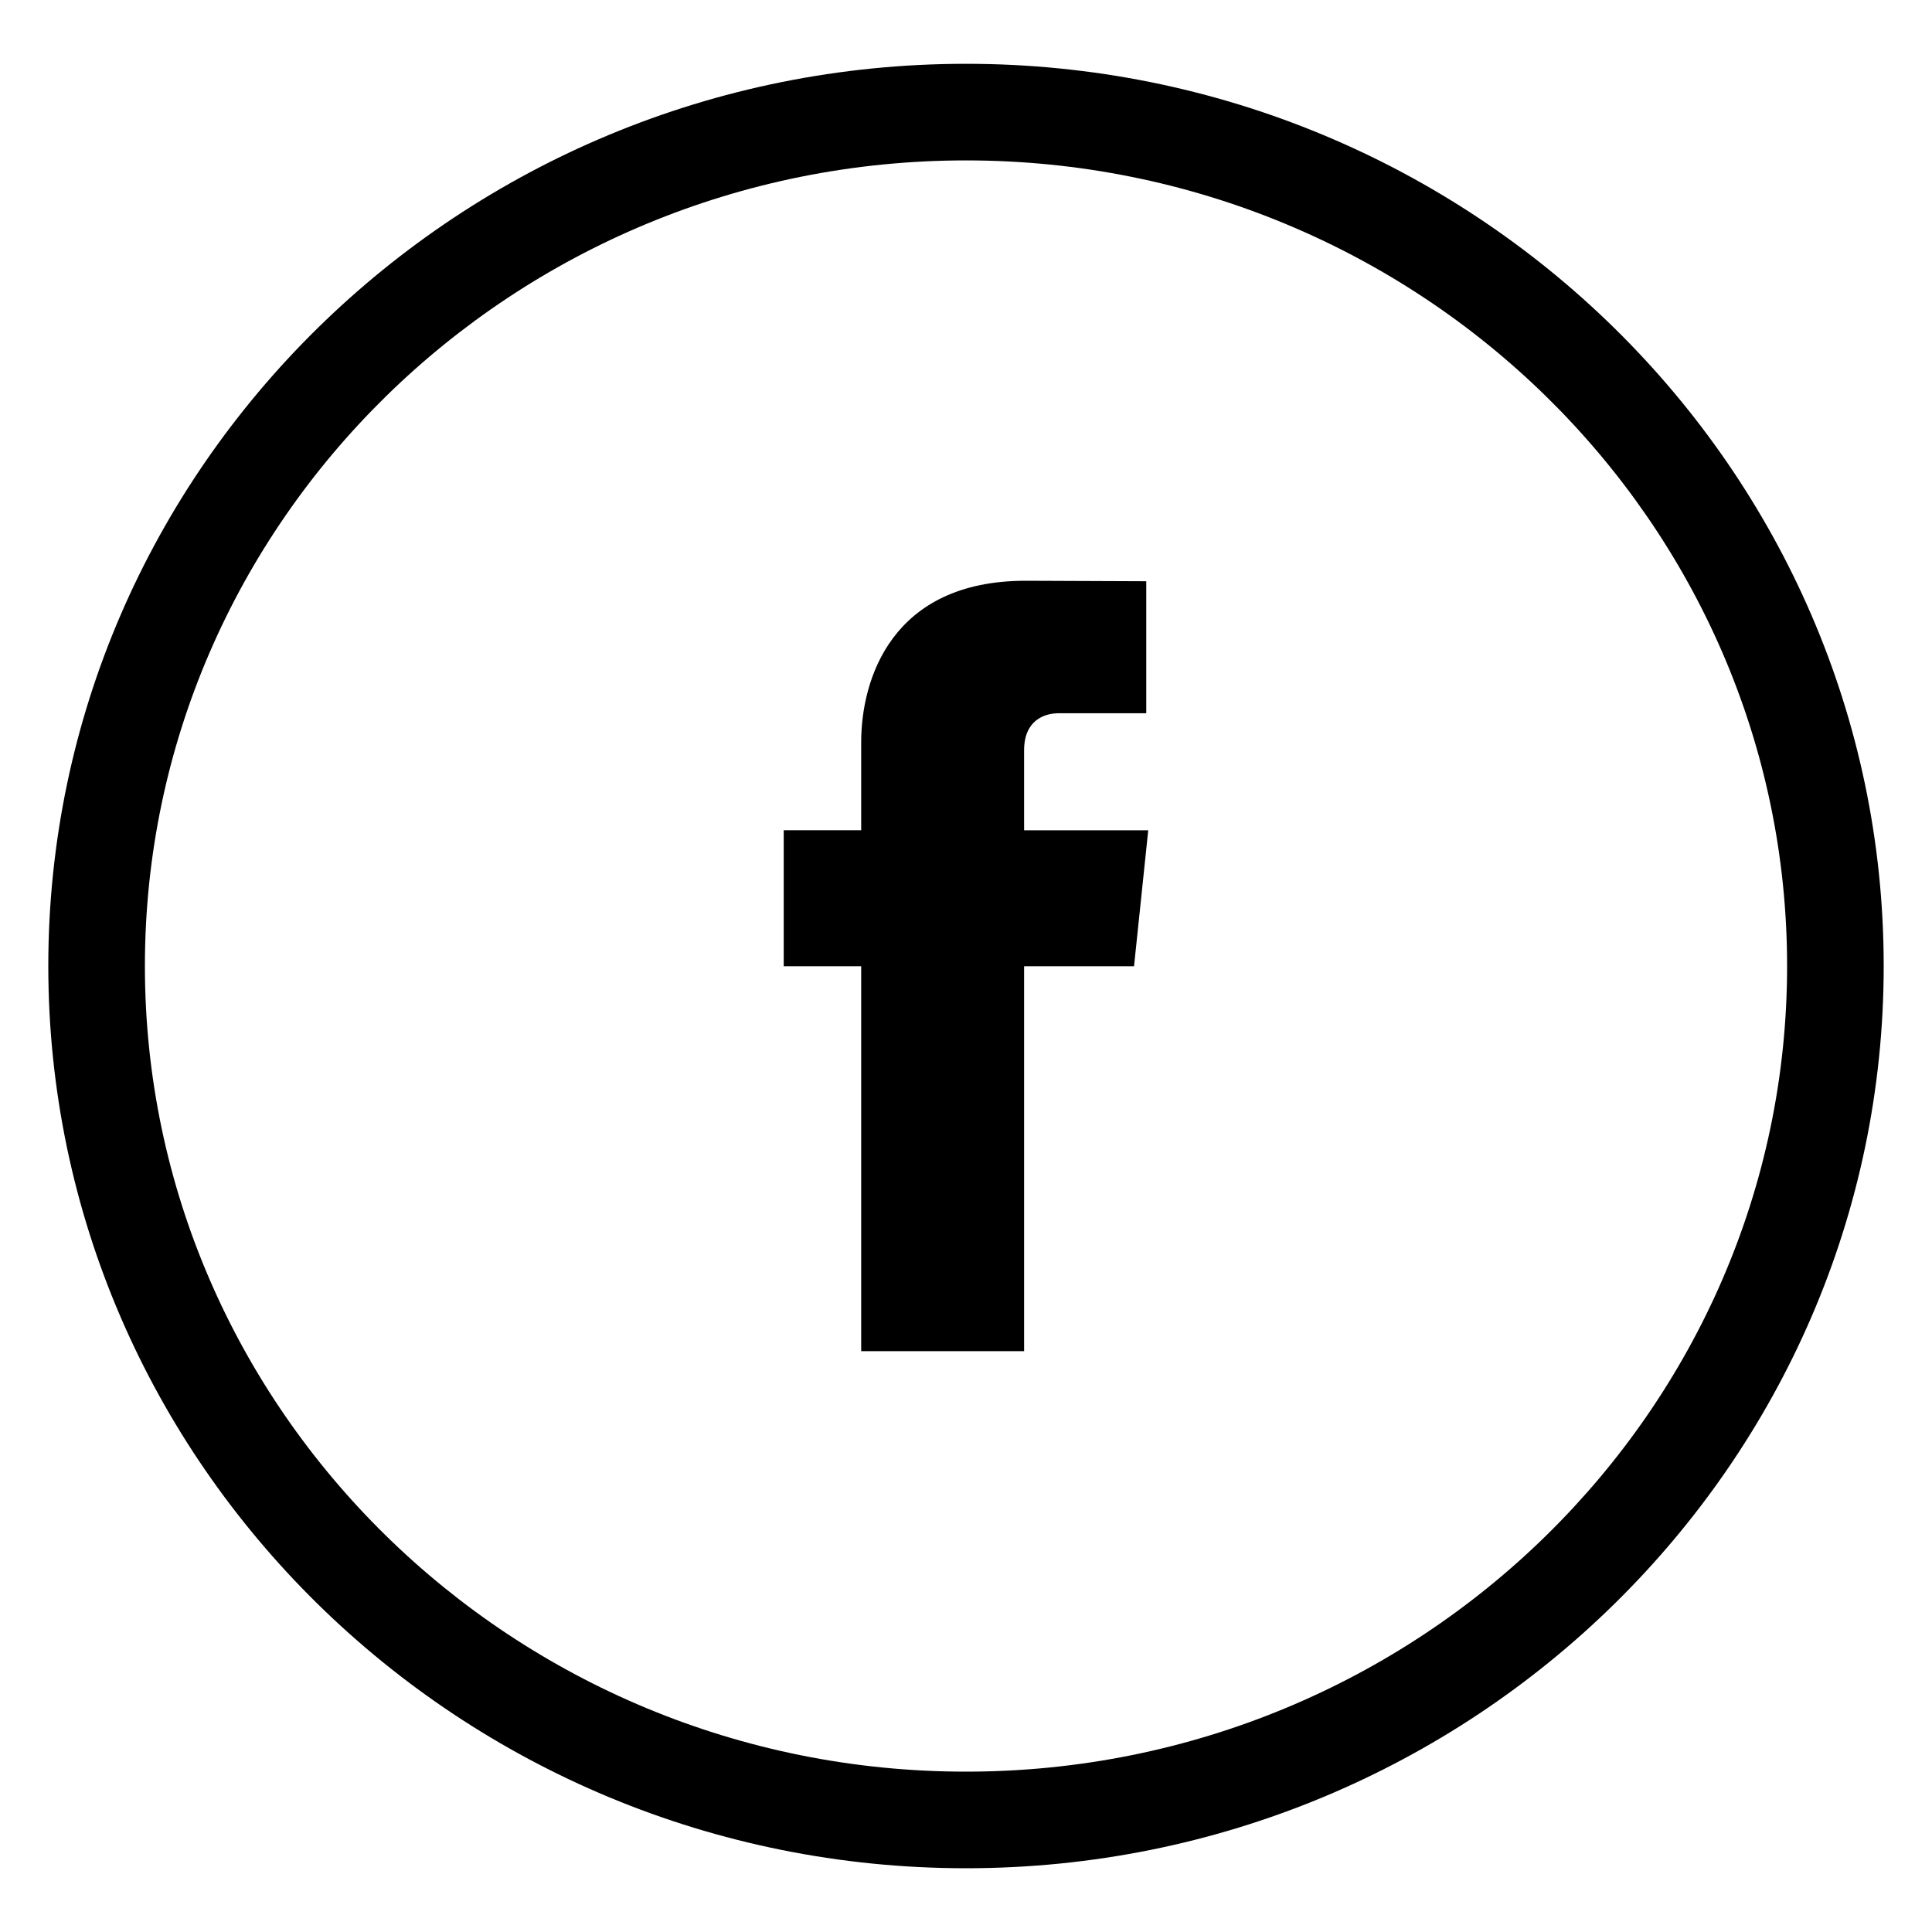
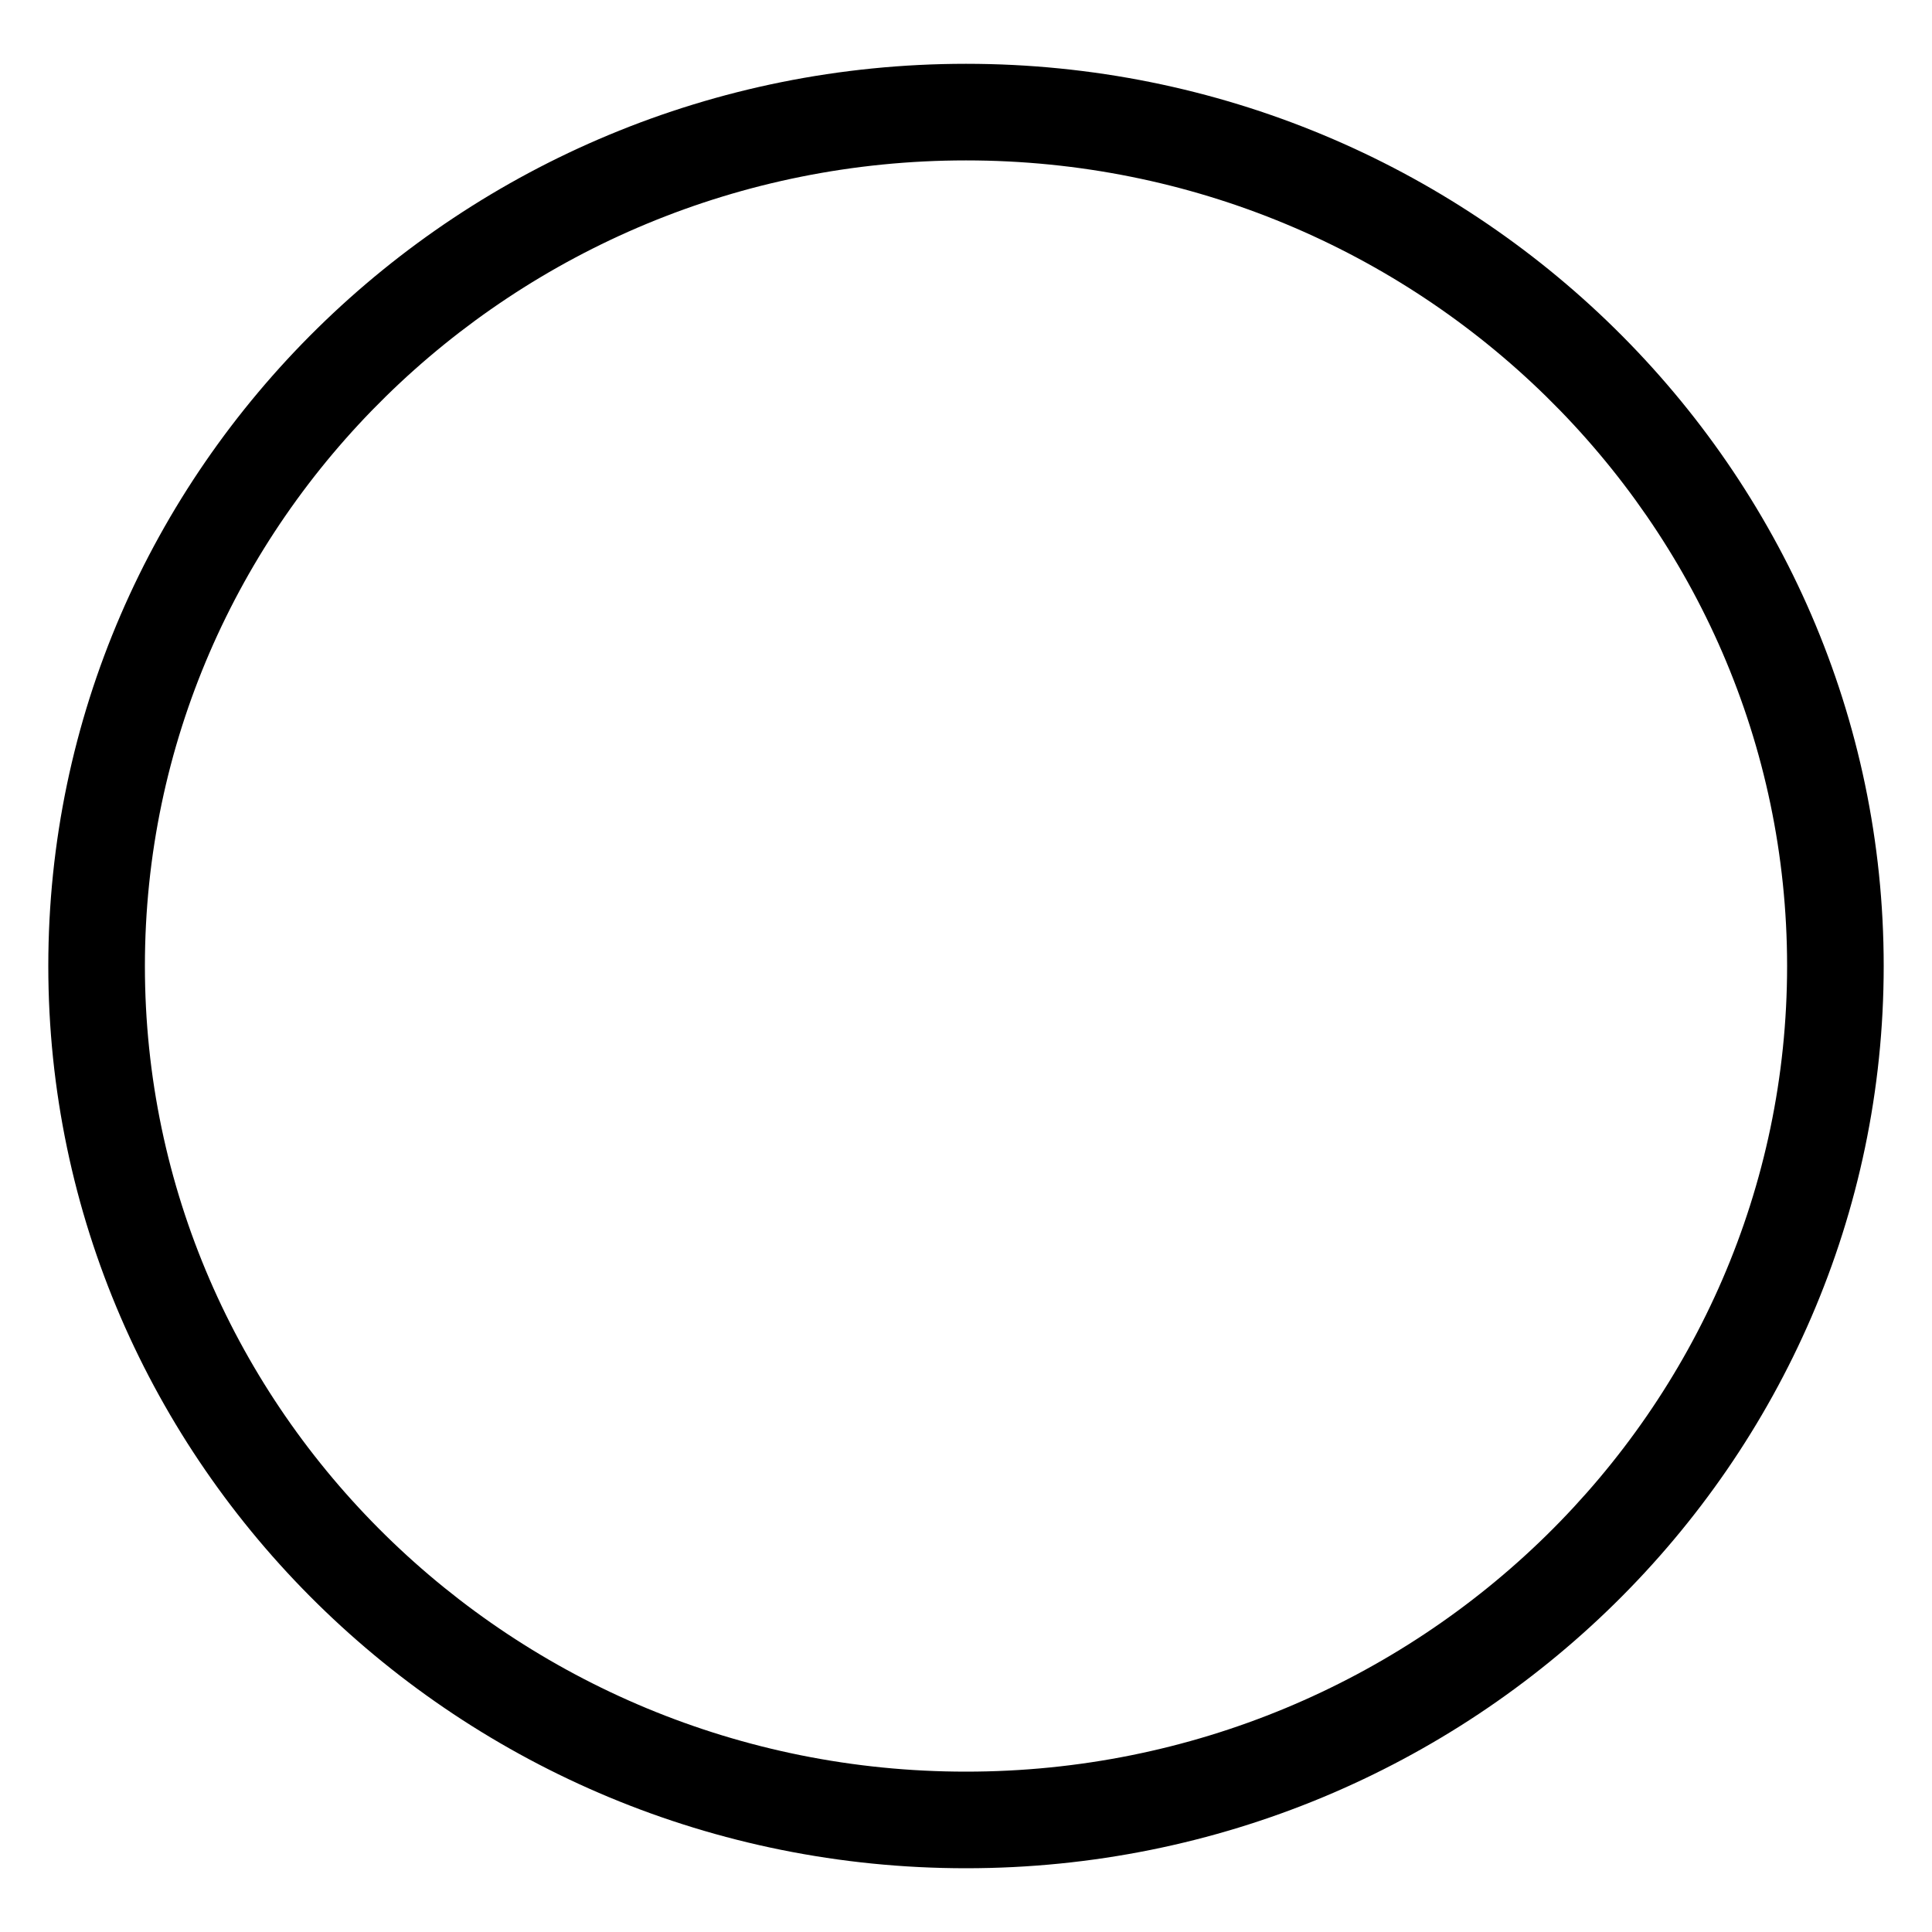
<svg xmlns="http://www.w3.org/2000/svg" version="1.1" baseProfile="tiny" id="katman_1" x="0px" y="0px" viewBox="0 0 40 40" xml:space="preserve">
  <g>
    <g>
      <path d="M20,38.68C9.523,38.68,1,30.3,1,20S9.523,1.321,20,1.321S39,9.7,39,20S30.477,38.68,20,38.68z M20,3.321    C10.626,3.321,3,10.803,3,20c0,9.197,7.626,16.68,17,16.68S37,29.197,37,20C37,10.803,29.374,3.321,20,3.321z" />
    </g>
    <g>
-       <path d="M23.773,17.19h-2.57v-1.656c0-0.622,0.42-0.767,0.715-0.767c0.295,0,1.814,0,1.814,0v-2.733l-2.498-0.01    c-2.773,0-3.404,2.039-3.404,3.343v1.822h-1.604v2.816h1.604c0,3.614,0,7.969,0,7.969h3.373c0,0,0-4.398,0-7.969h2.276    L23.773,17.19z" />
-     </g>
+       </g>
  </g>
</svg>